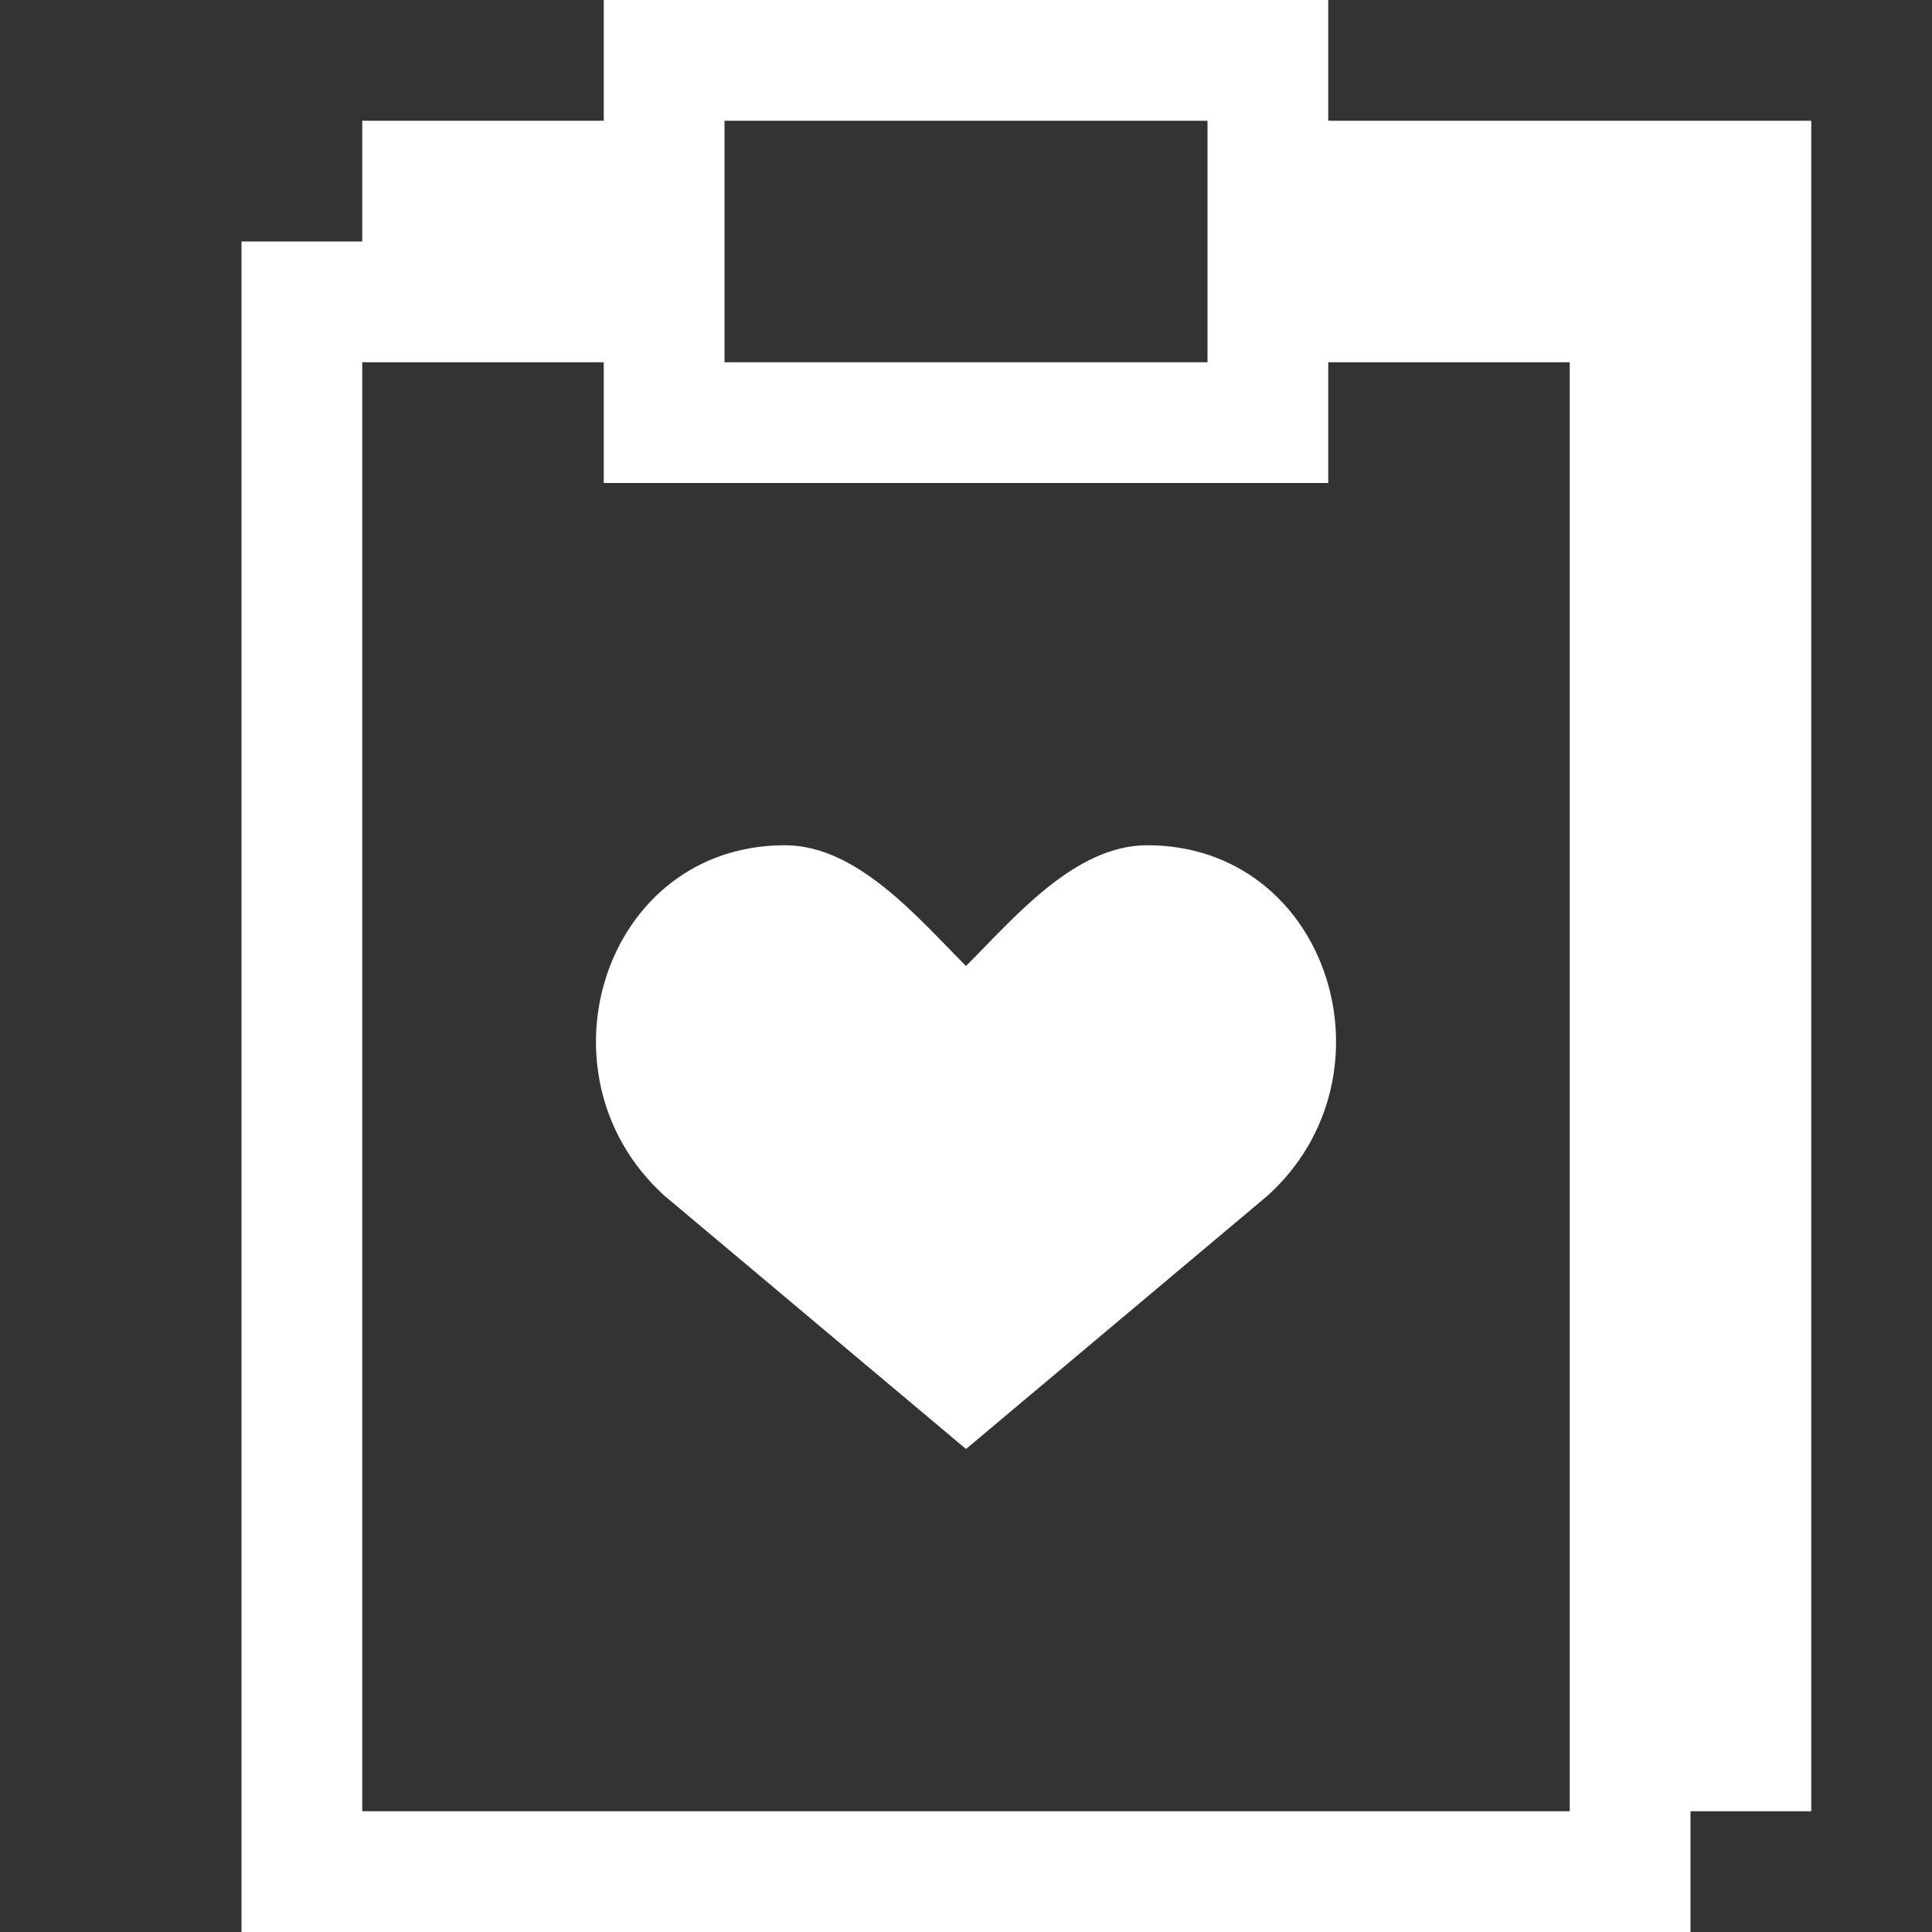
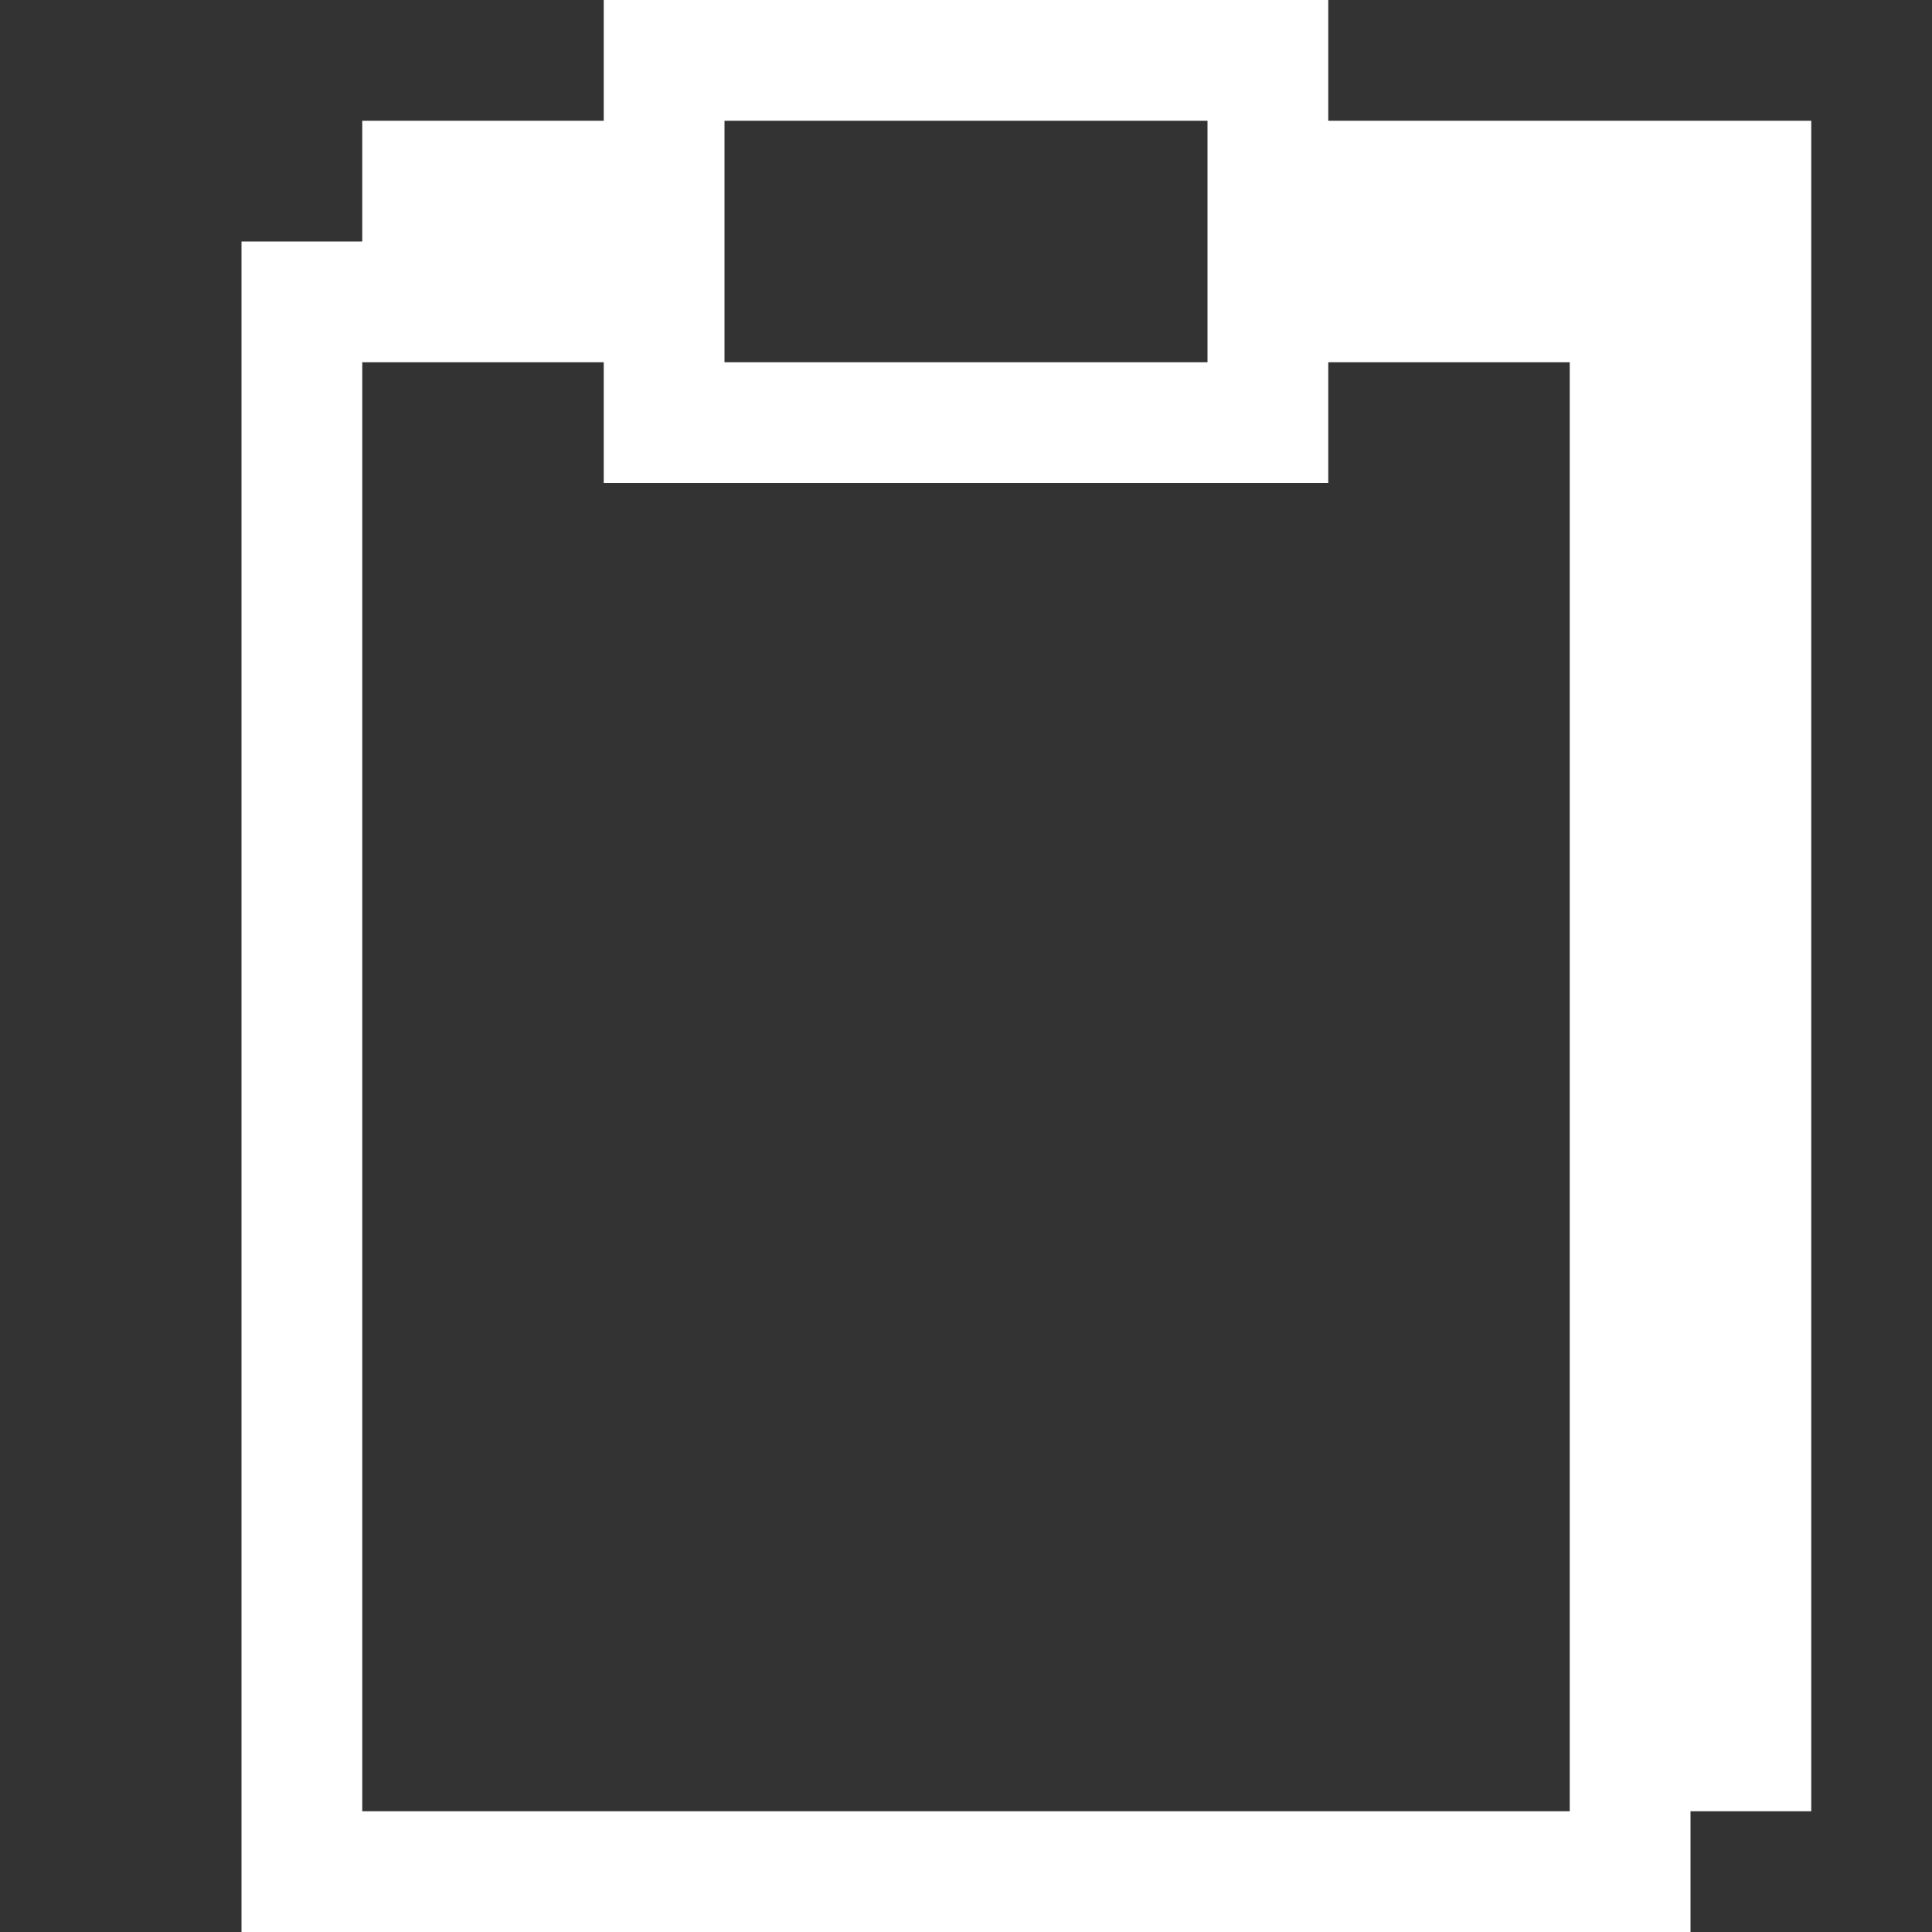
<svg xmlns="http://www.w3.org/2000/svg" id="Clipboard" viewBox="0 0 16 16">
  <rect x="0" y="0" width="16" height="16" fill="#333333" stroke="none" />
-   <path class="color444444 svgShape" d="M9.5 7c-.6 0-1.1.6-1.5 1-.4-.4-.9-1-1.5-1-1.5 0-2.1 1.9-1 2.9L8 12l2.5-2.1c1.1-1 .5-2.9-1-2.9z" fill="#ffffff" />
  <path class="color444444 svgShape" d="M11 1V0H5v1H3v1H2v14h12v-1h1V1h-4zM6 1h4v2H6V1zm7 14H3V3h2v1h6V3h2v12z" fill="#ffffff" />
</svg>